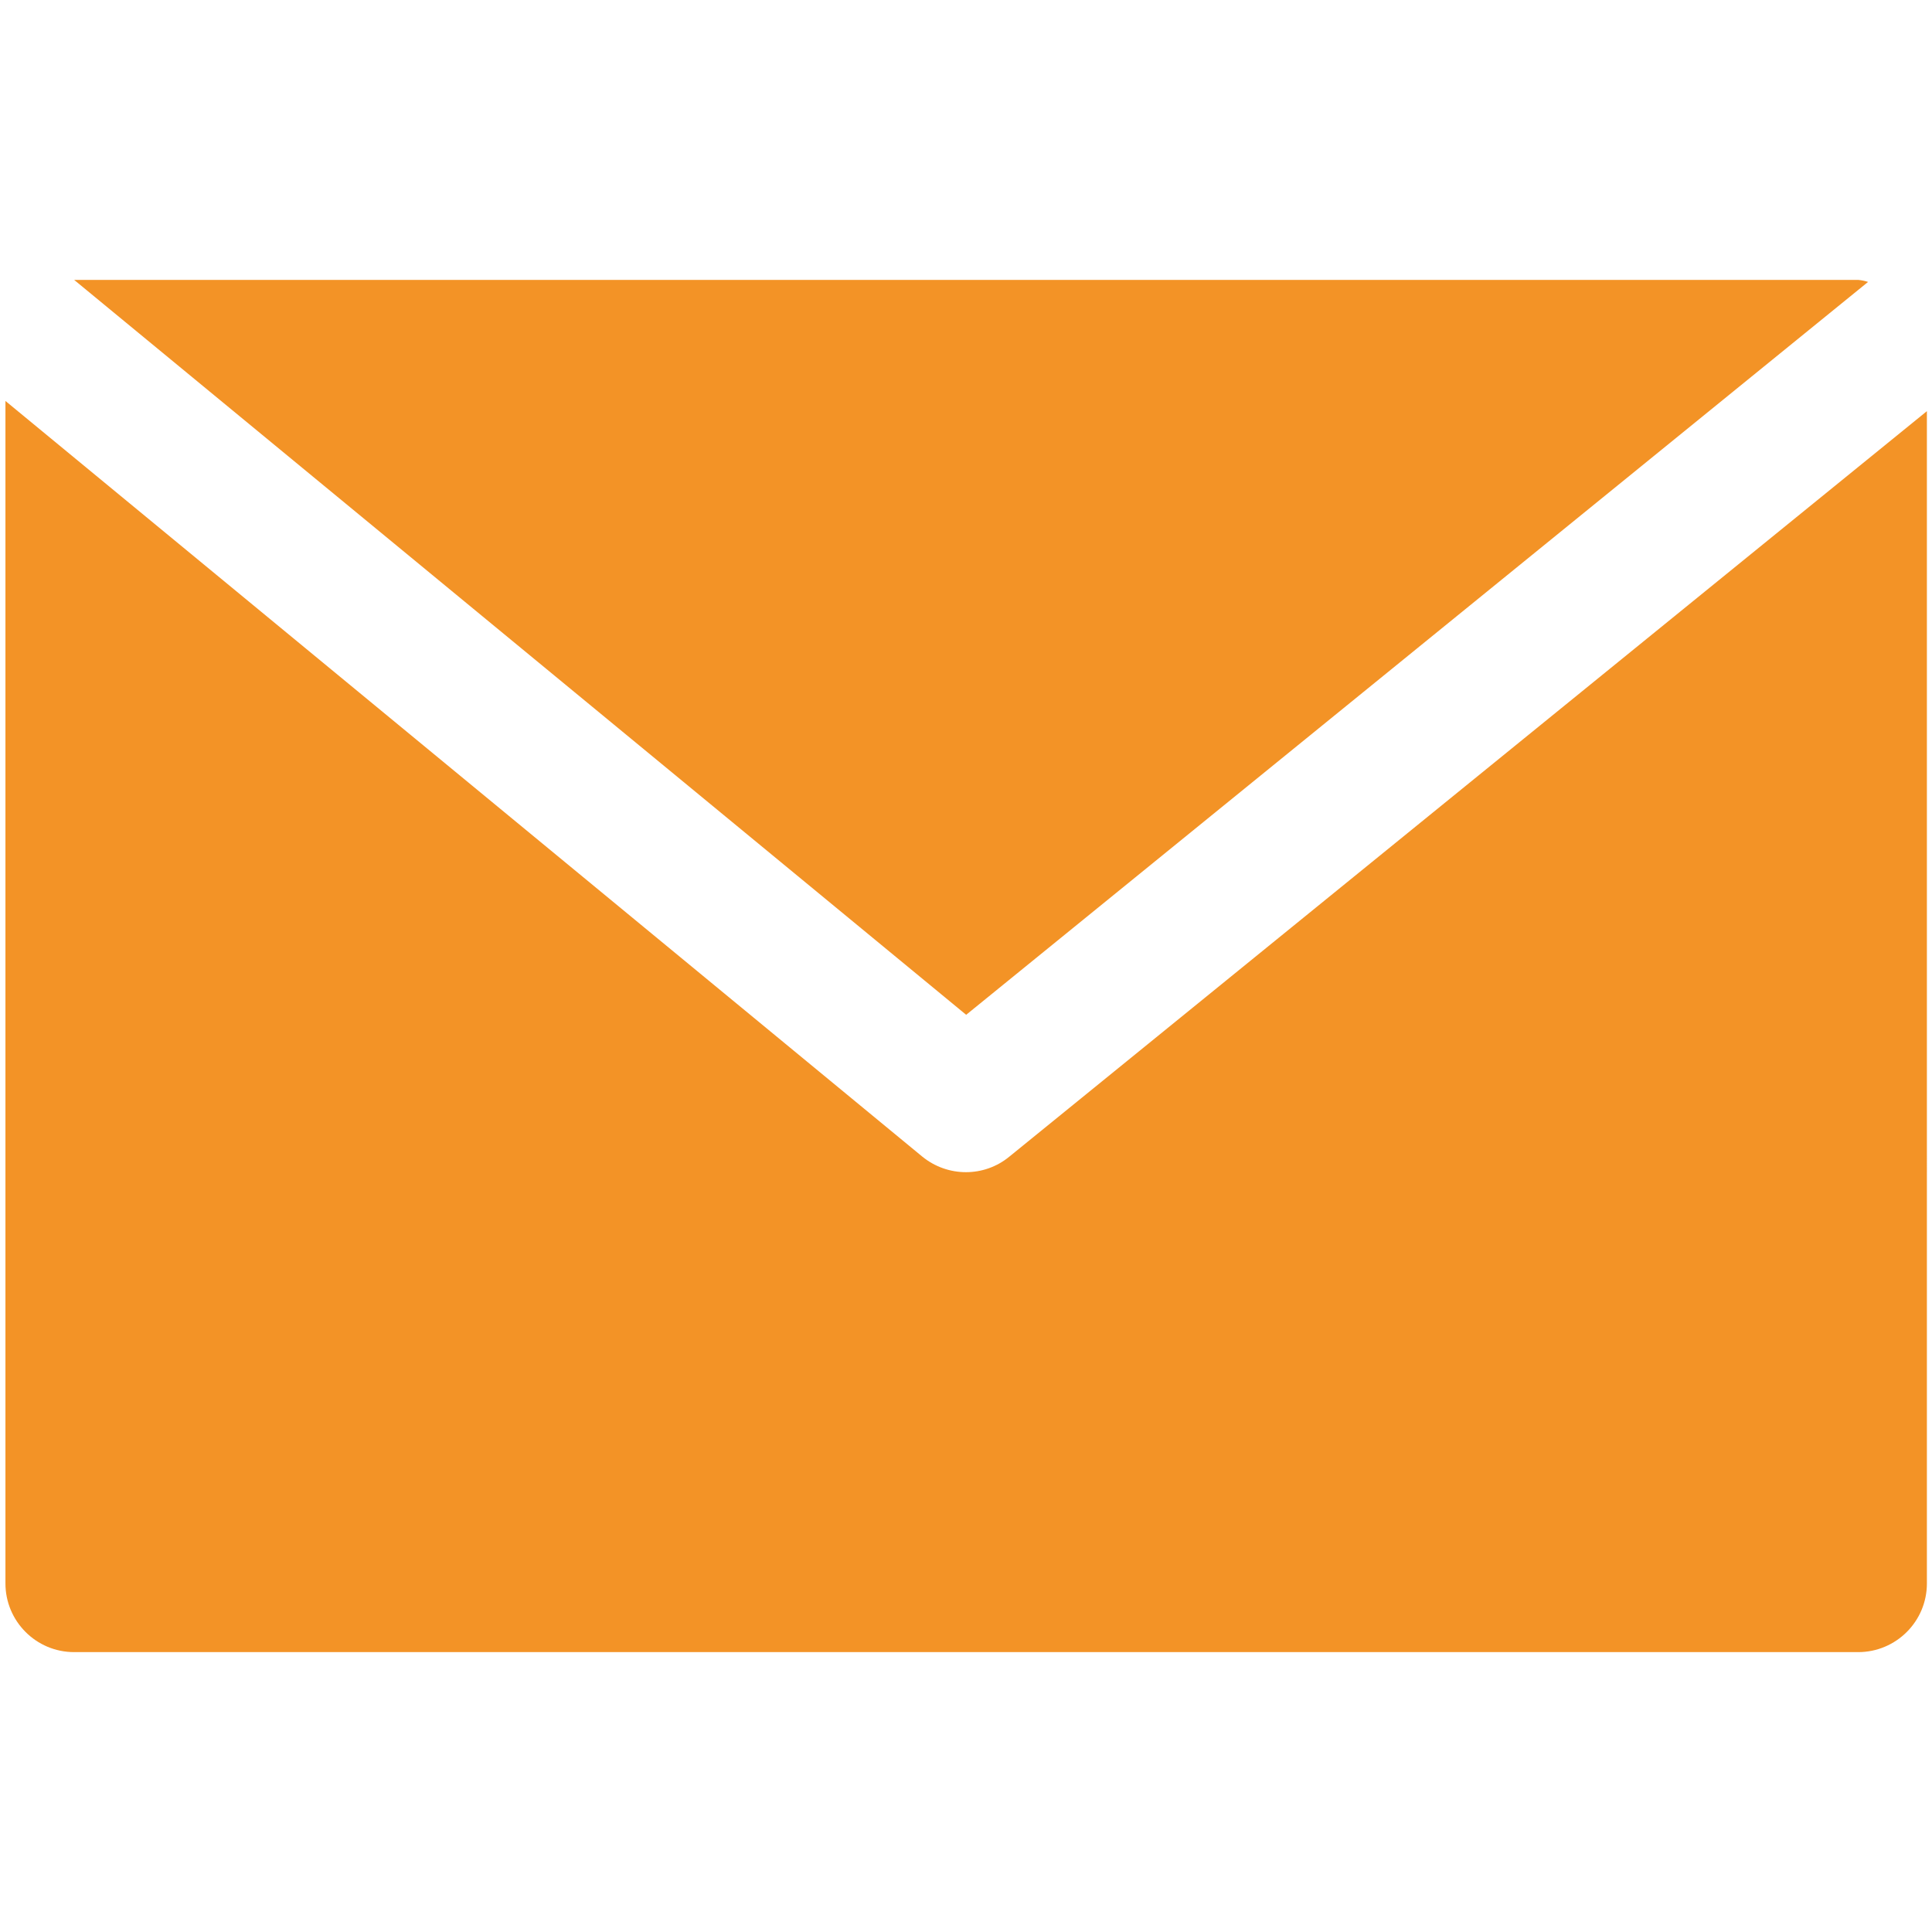
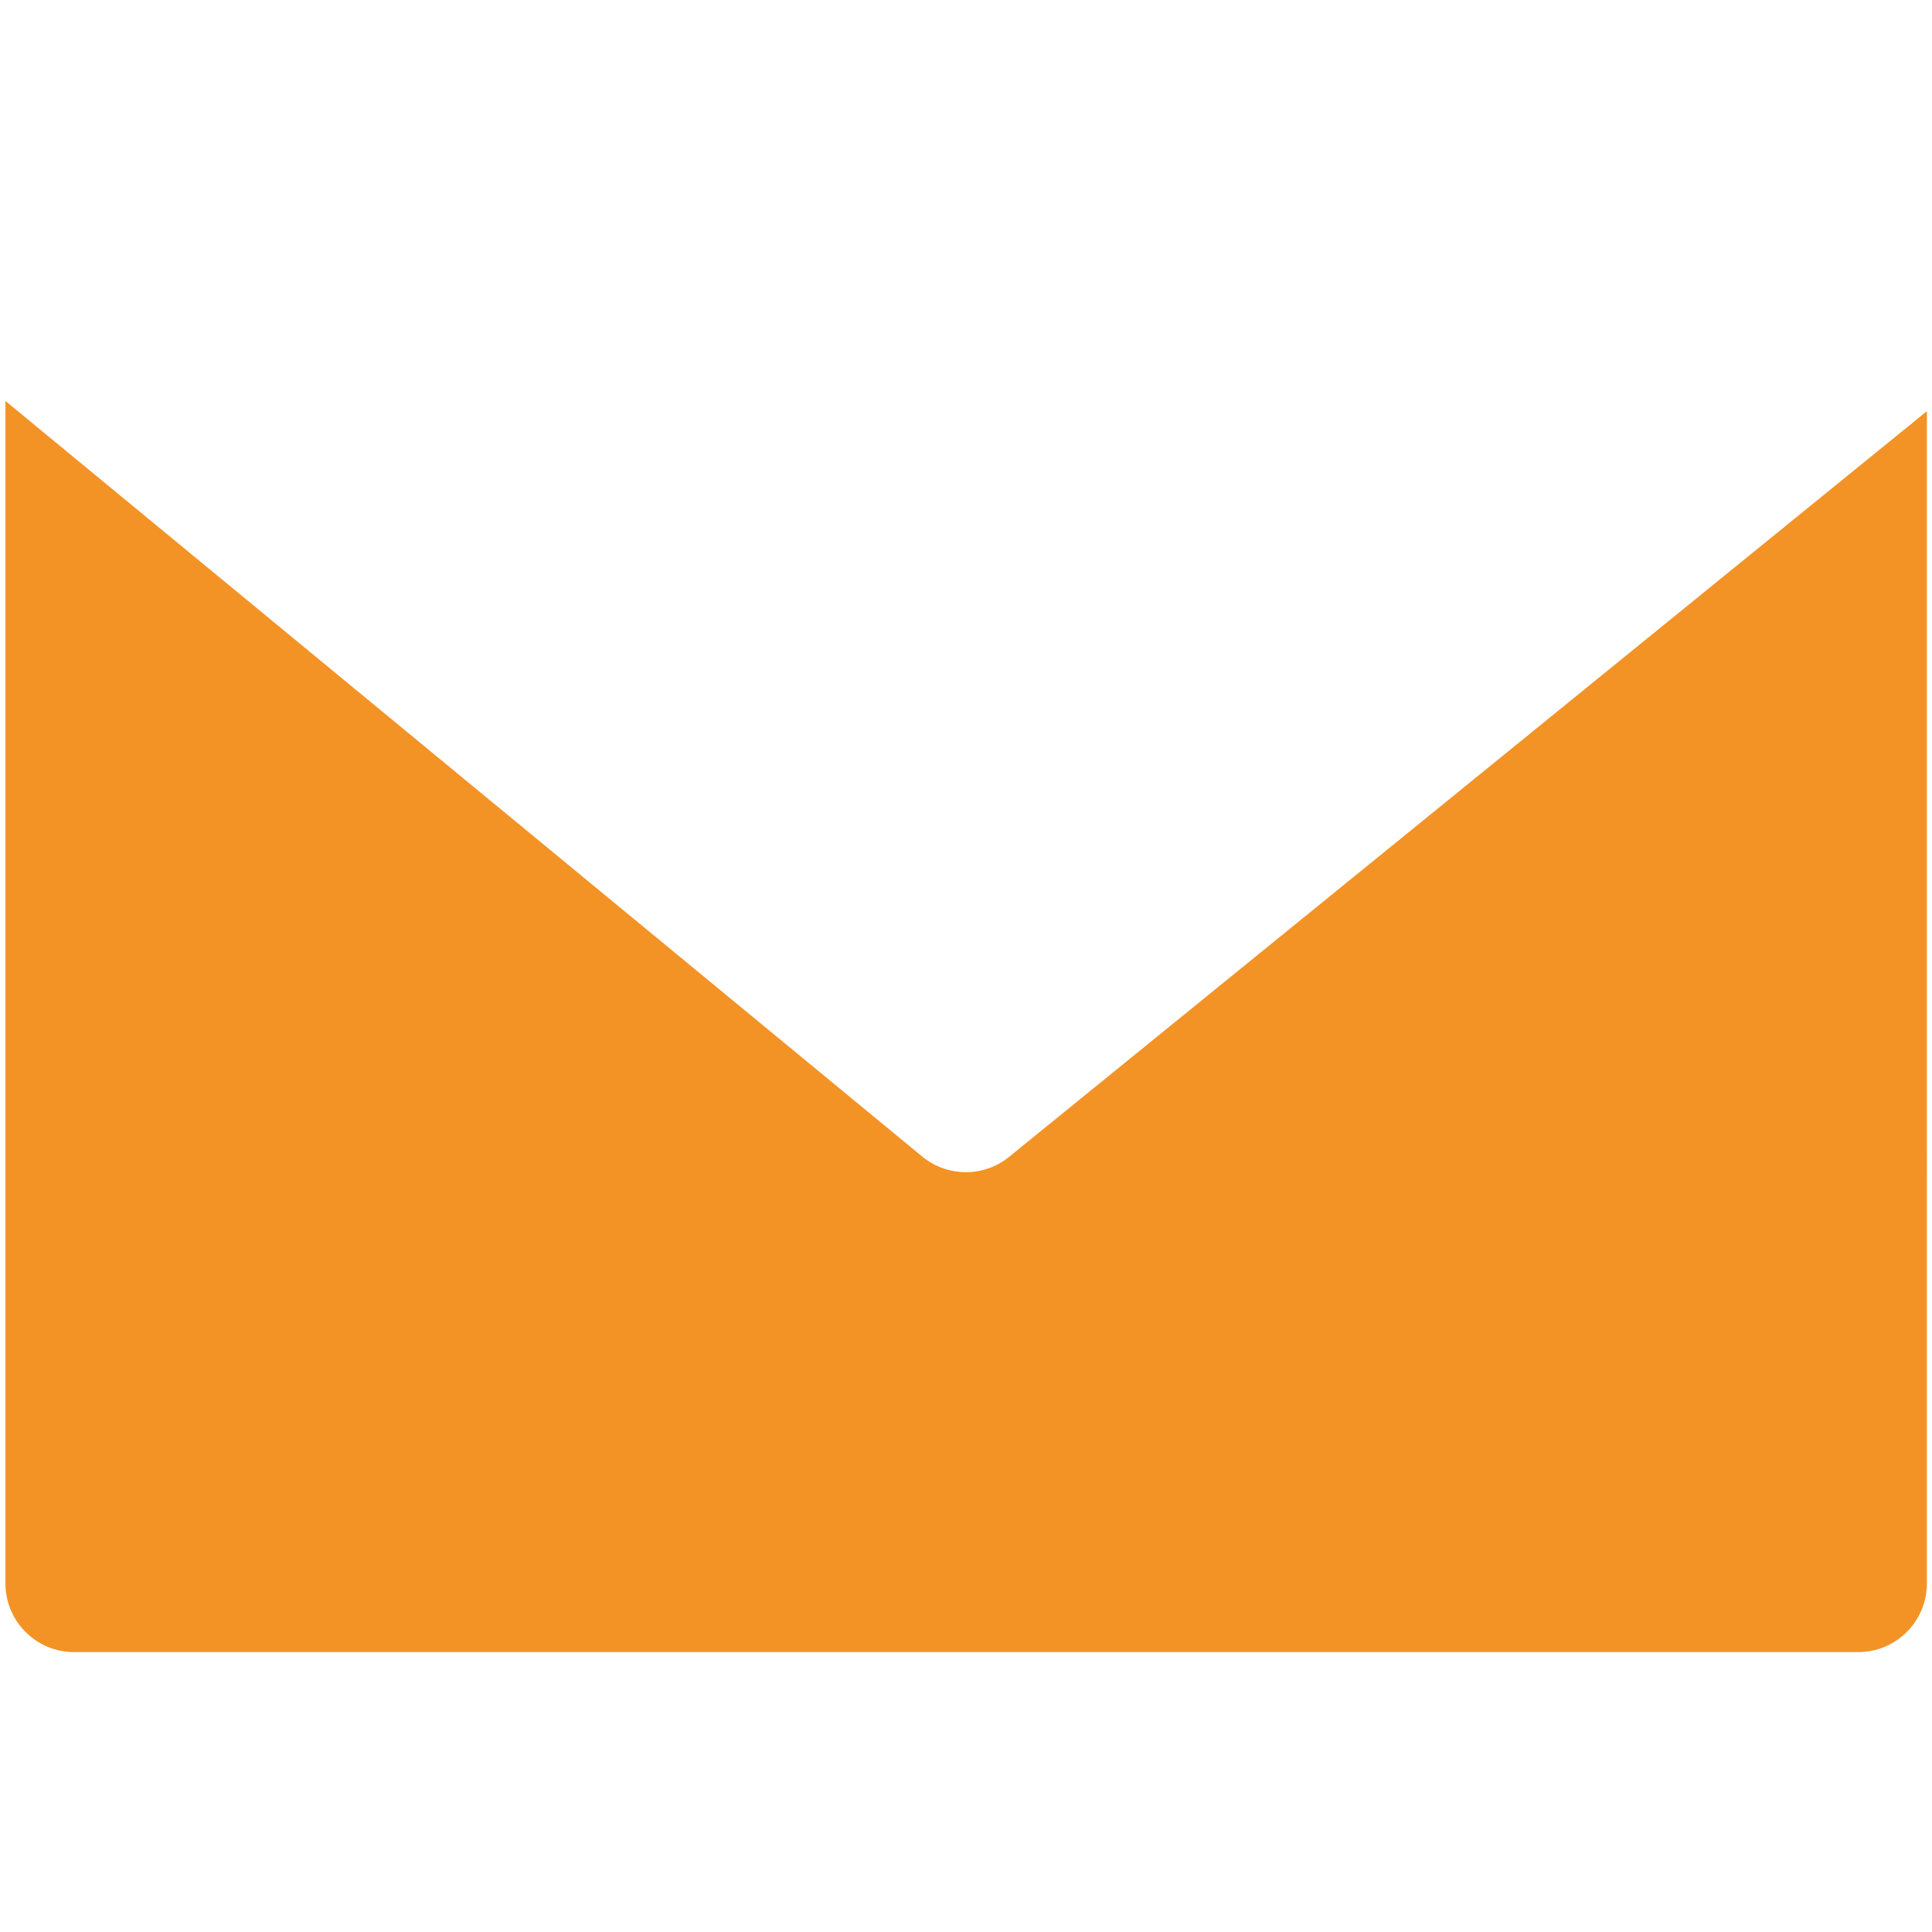
<svg xmlns="http://www.w3.org/2000/svg" version="1.1" id="Capa_1" x="0px" y="0px" viewBox="0 0 56.81 56.81" style="enable-background:new 0 0 56.81 56.81;" xml:space="preserve">
  <style type="text/css">
	.st0{fill:#F39326;}
</style>
  <g>
    <g>
-       <path class="st0" d="M54.64,8.23H2.18l26.23,21.61L54.93,8.29C54.84,8.26,54.74,8.24,54.64,8.23z" />
-     </g>
+       </g>
  </g>
  <g>
    <g>
      <path class="st0" d="M29.68,34.01c-0.74,0.61-1.81,0.61-2.56,0L0.16,11.79v34.77c0,1.11,0.9,2.02,2.02,2.02h52.46    c1.11,0,2.02-0.9,2.02-2.02V12.09L29.68,34.01z" />
    </g>
  </g>
</svg>